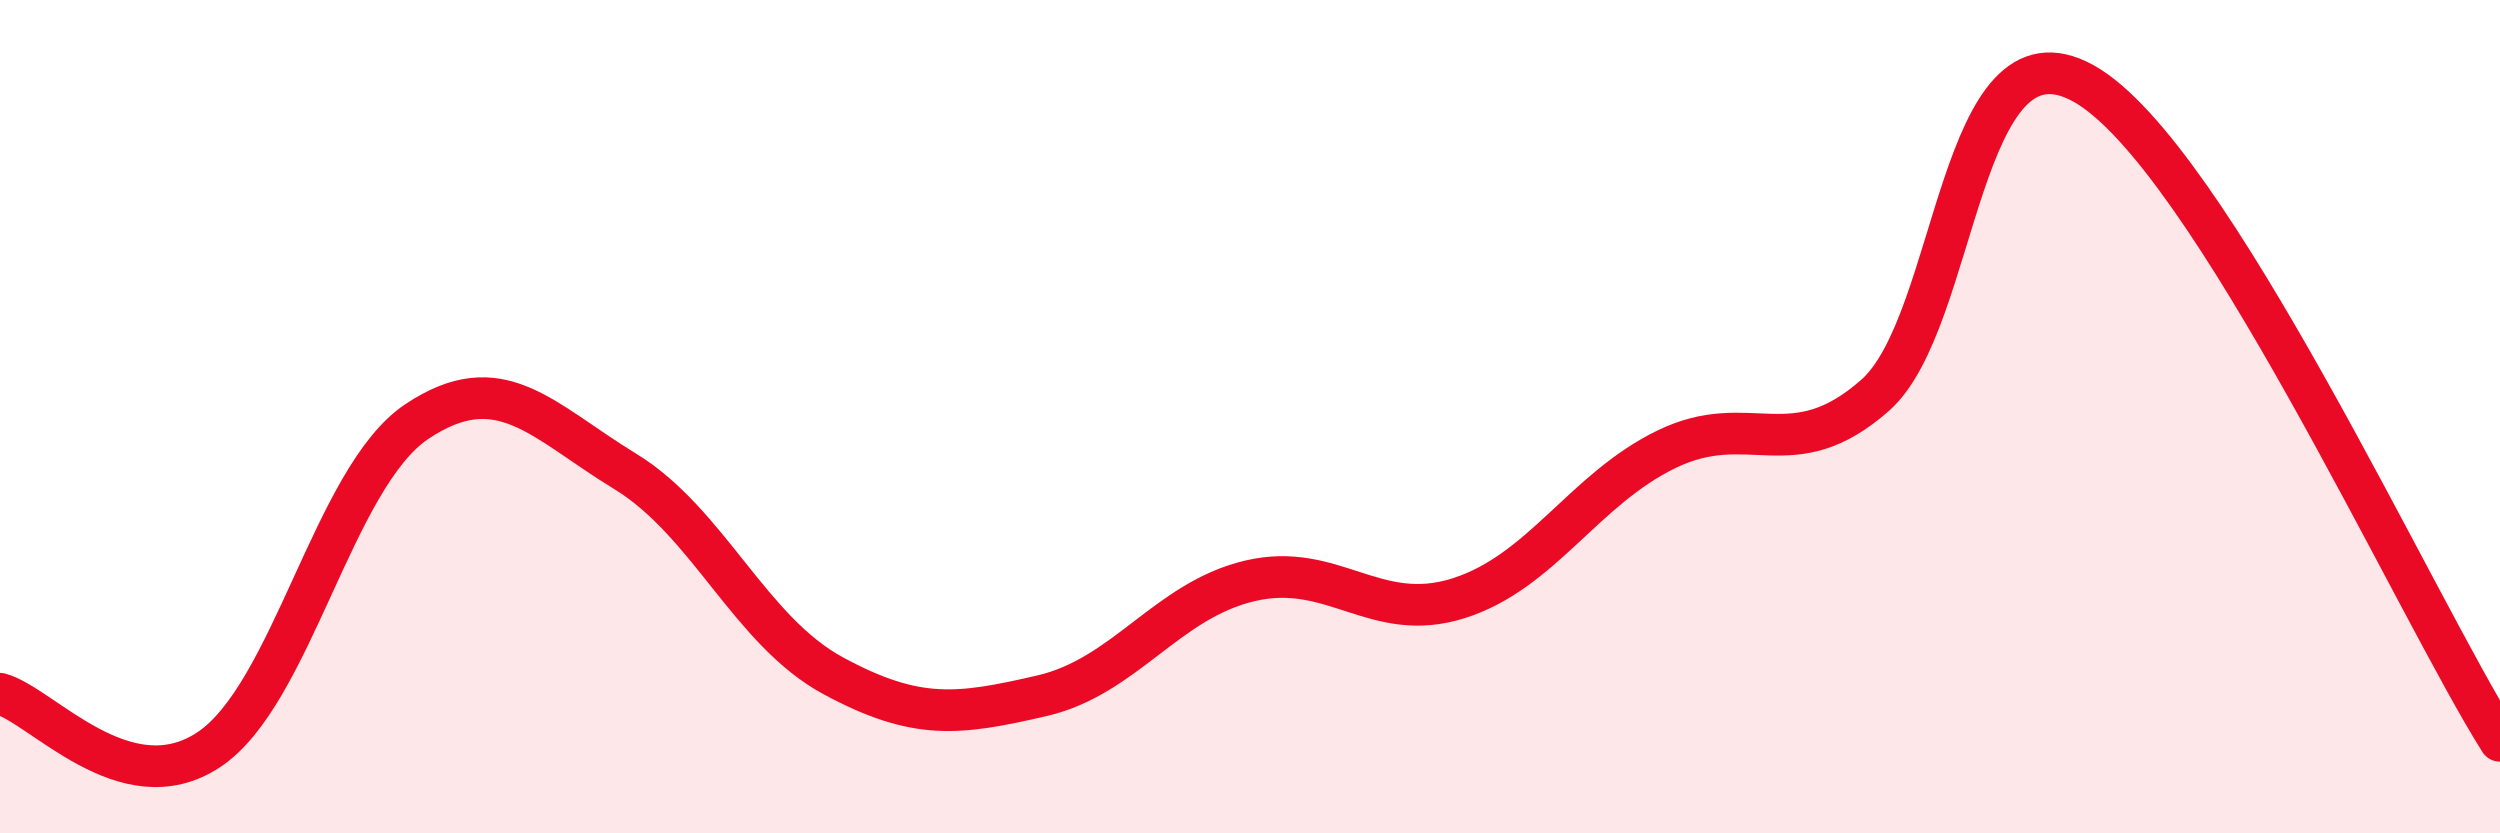
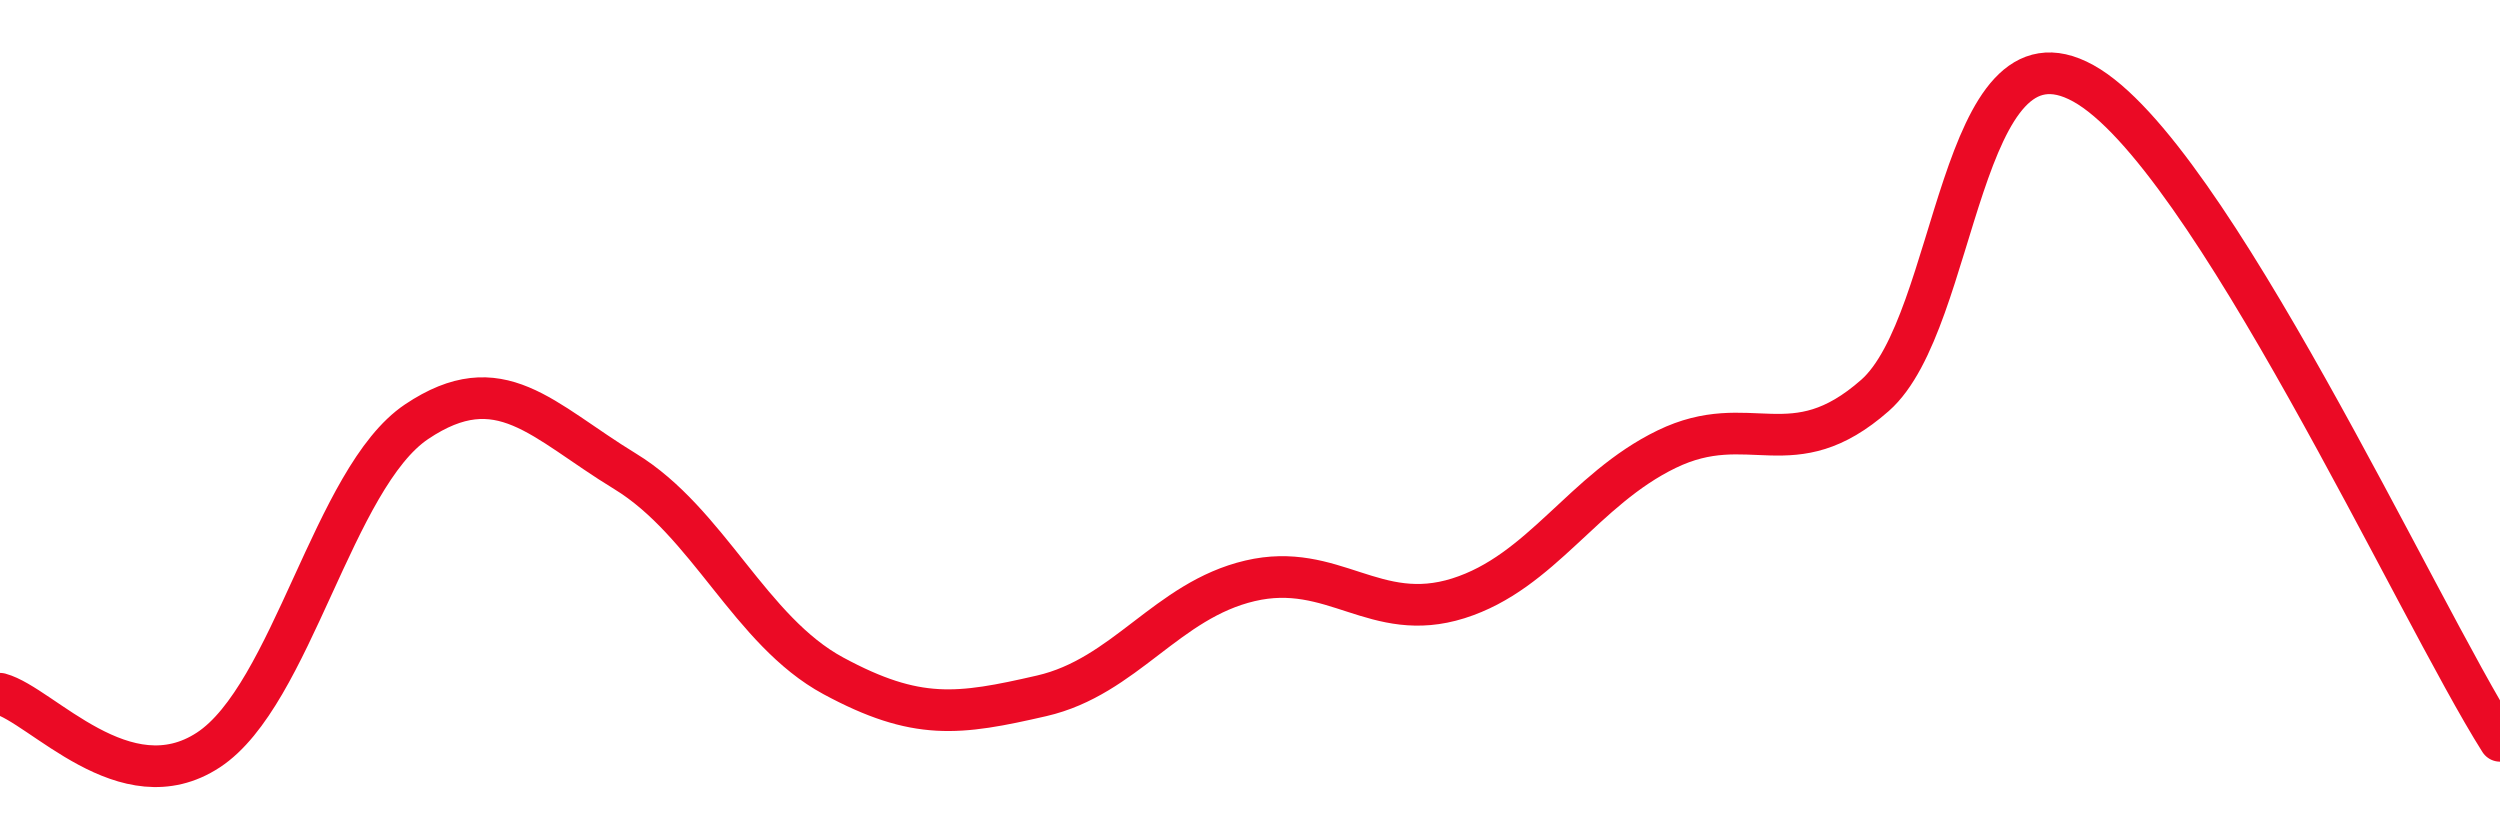
<svg xmlns="http://www.w3.org/2000/svg" width="60" height="20" viewBox="0 0 60 20">
-   <path d="M 0,16.65 C 1,16.92 3,19.31 5,18 C 7,16.69 8,11.46 10,10.12 C 12,8.78 13,10.09 15,11.31 C 17,12.53 18,15.14 20,16.22 C 22,17.3 23,17.16 25,16.7 C 27,16.24 28,14.41 30,13.94 C 32,13.47 33,14.99 35,14.36 C 37,13.73 38,11.75 40,10.78 C 42,9.81 43,11.25 45,9.49 C 47,7.73 47,0.34 50,2 C 53,3.66 58,14.62 60,17.78L60 20L0 20Z" fill="#EB0A25" opacity="0.1" stroke-linecap="round" stroke-linejoin="round" />
  <path d="M 0,16.65 C 1,16.92 3,19.31 5,18 C 7,16.69 8,11.46 10,10.12 C 12,8.78 13,10.09 15,11.31 C 17,12.53 18,15.14 20,16.22 C 22,17.3 23,17.16 25,16.7 C 27,16.24 28,14.41 30,13.94 C 32,13.47 33,14.99 35,14.36 C 37,13.73 38,11.75 40,10.78 C 42,9.81 43,11.25 45,9.49 C 47,7.73 47,0.34 50,2 C 53,3.66 58,14.62 60,17.78" stroke="#EB0A25" stroke-width="1" fill="none" stroke-linecap="round" stroke-linejoin="round" />
</svg>